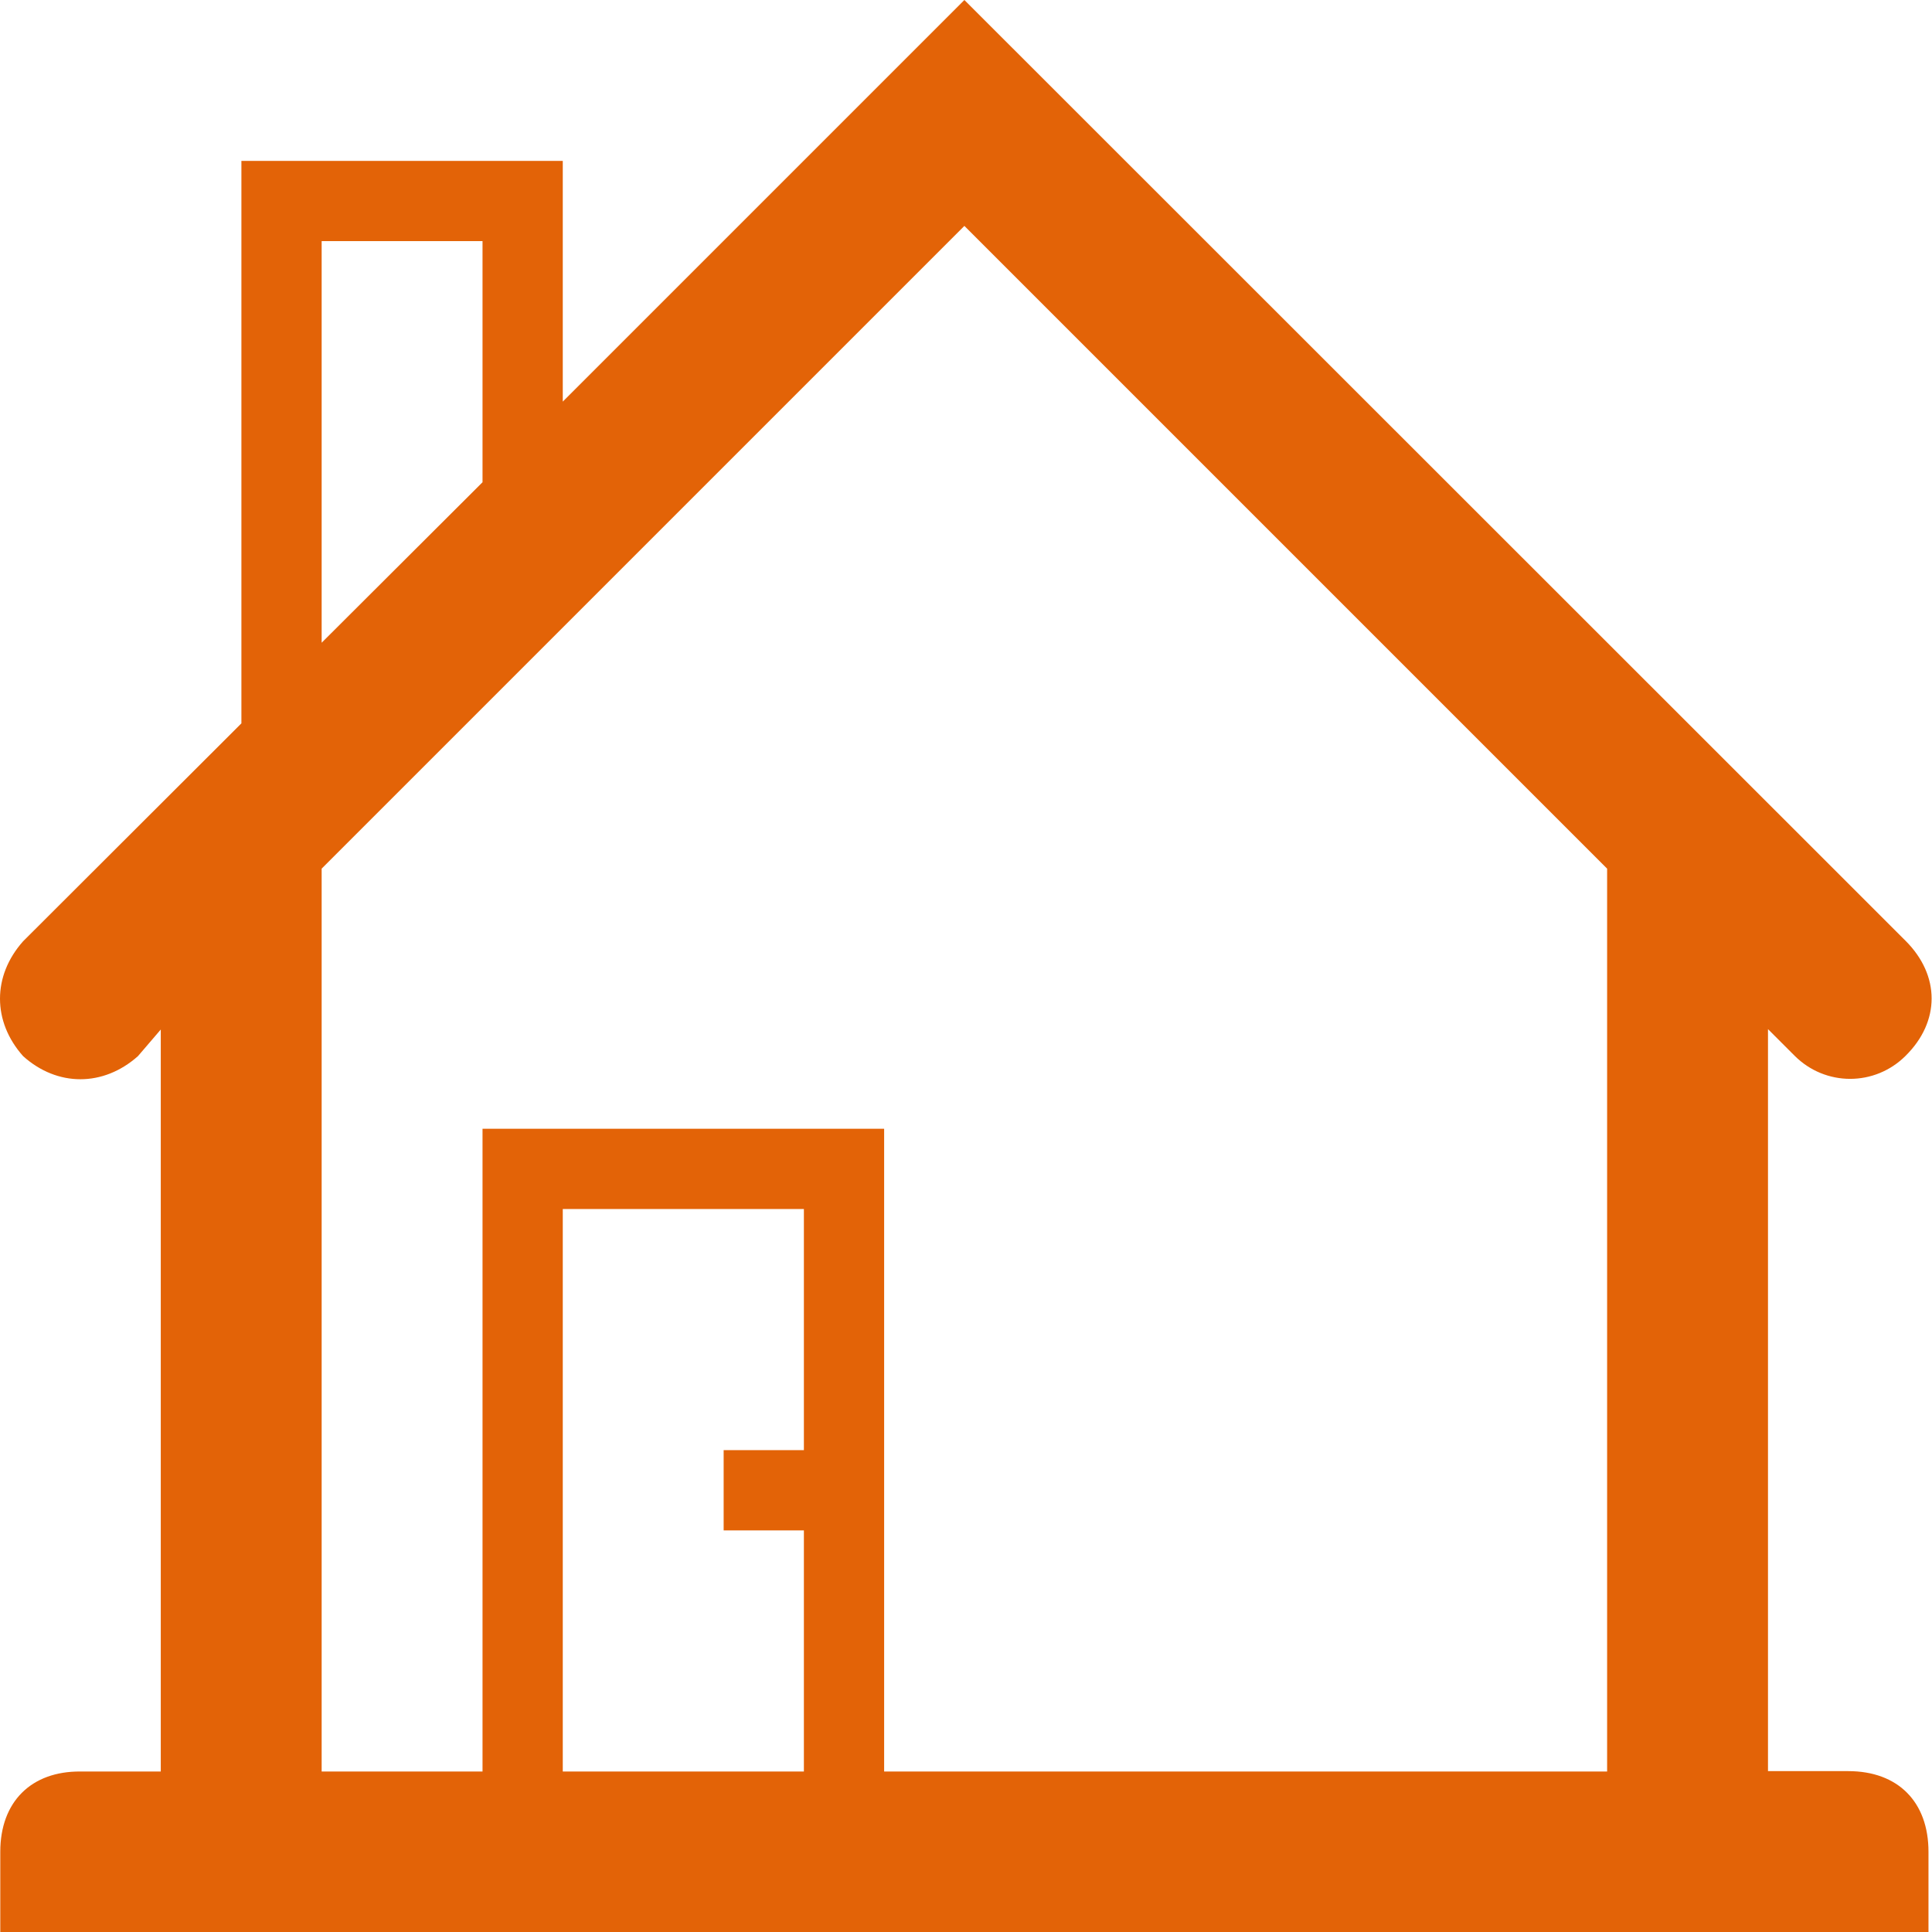
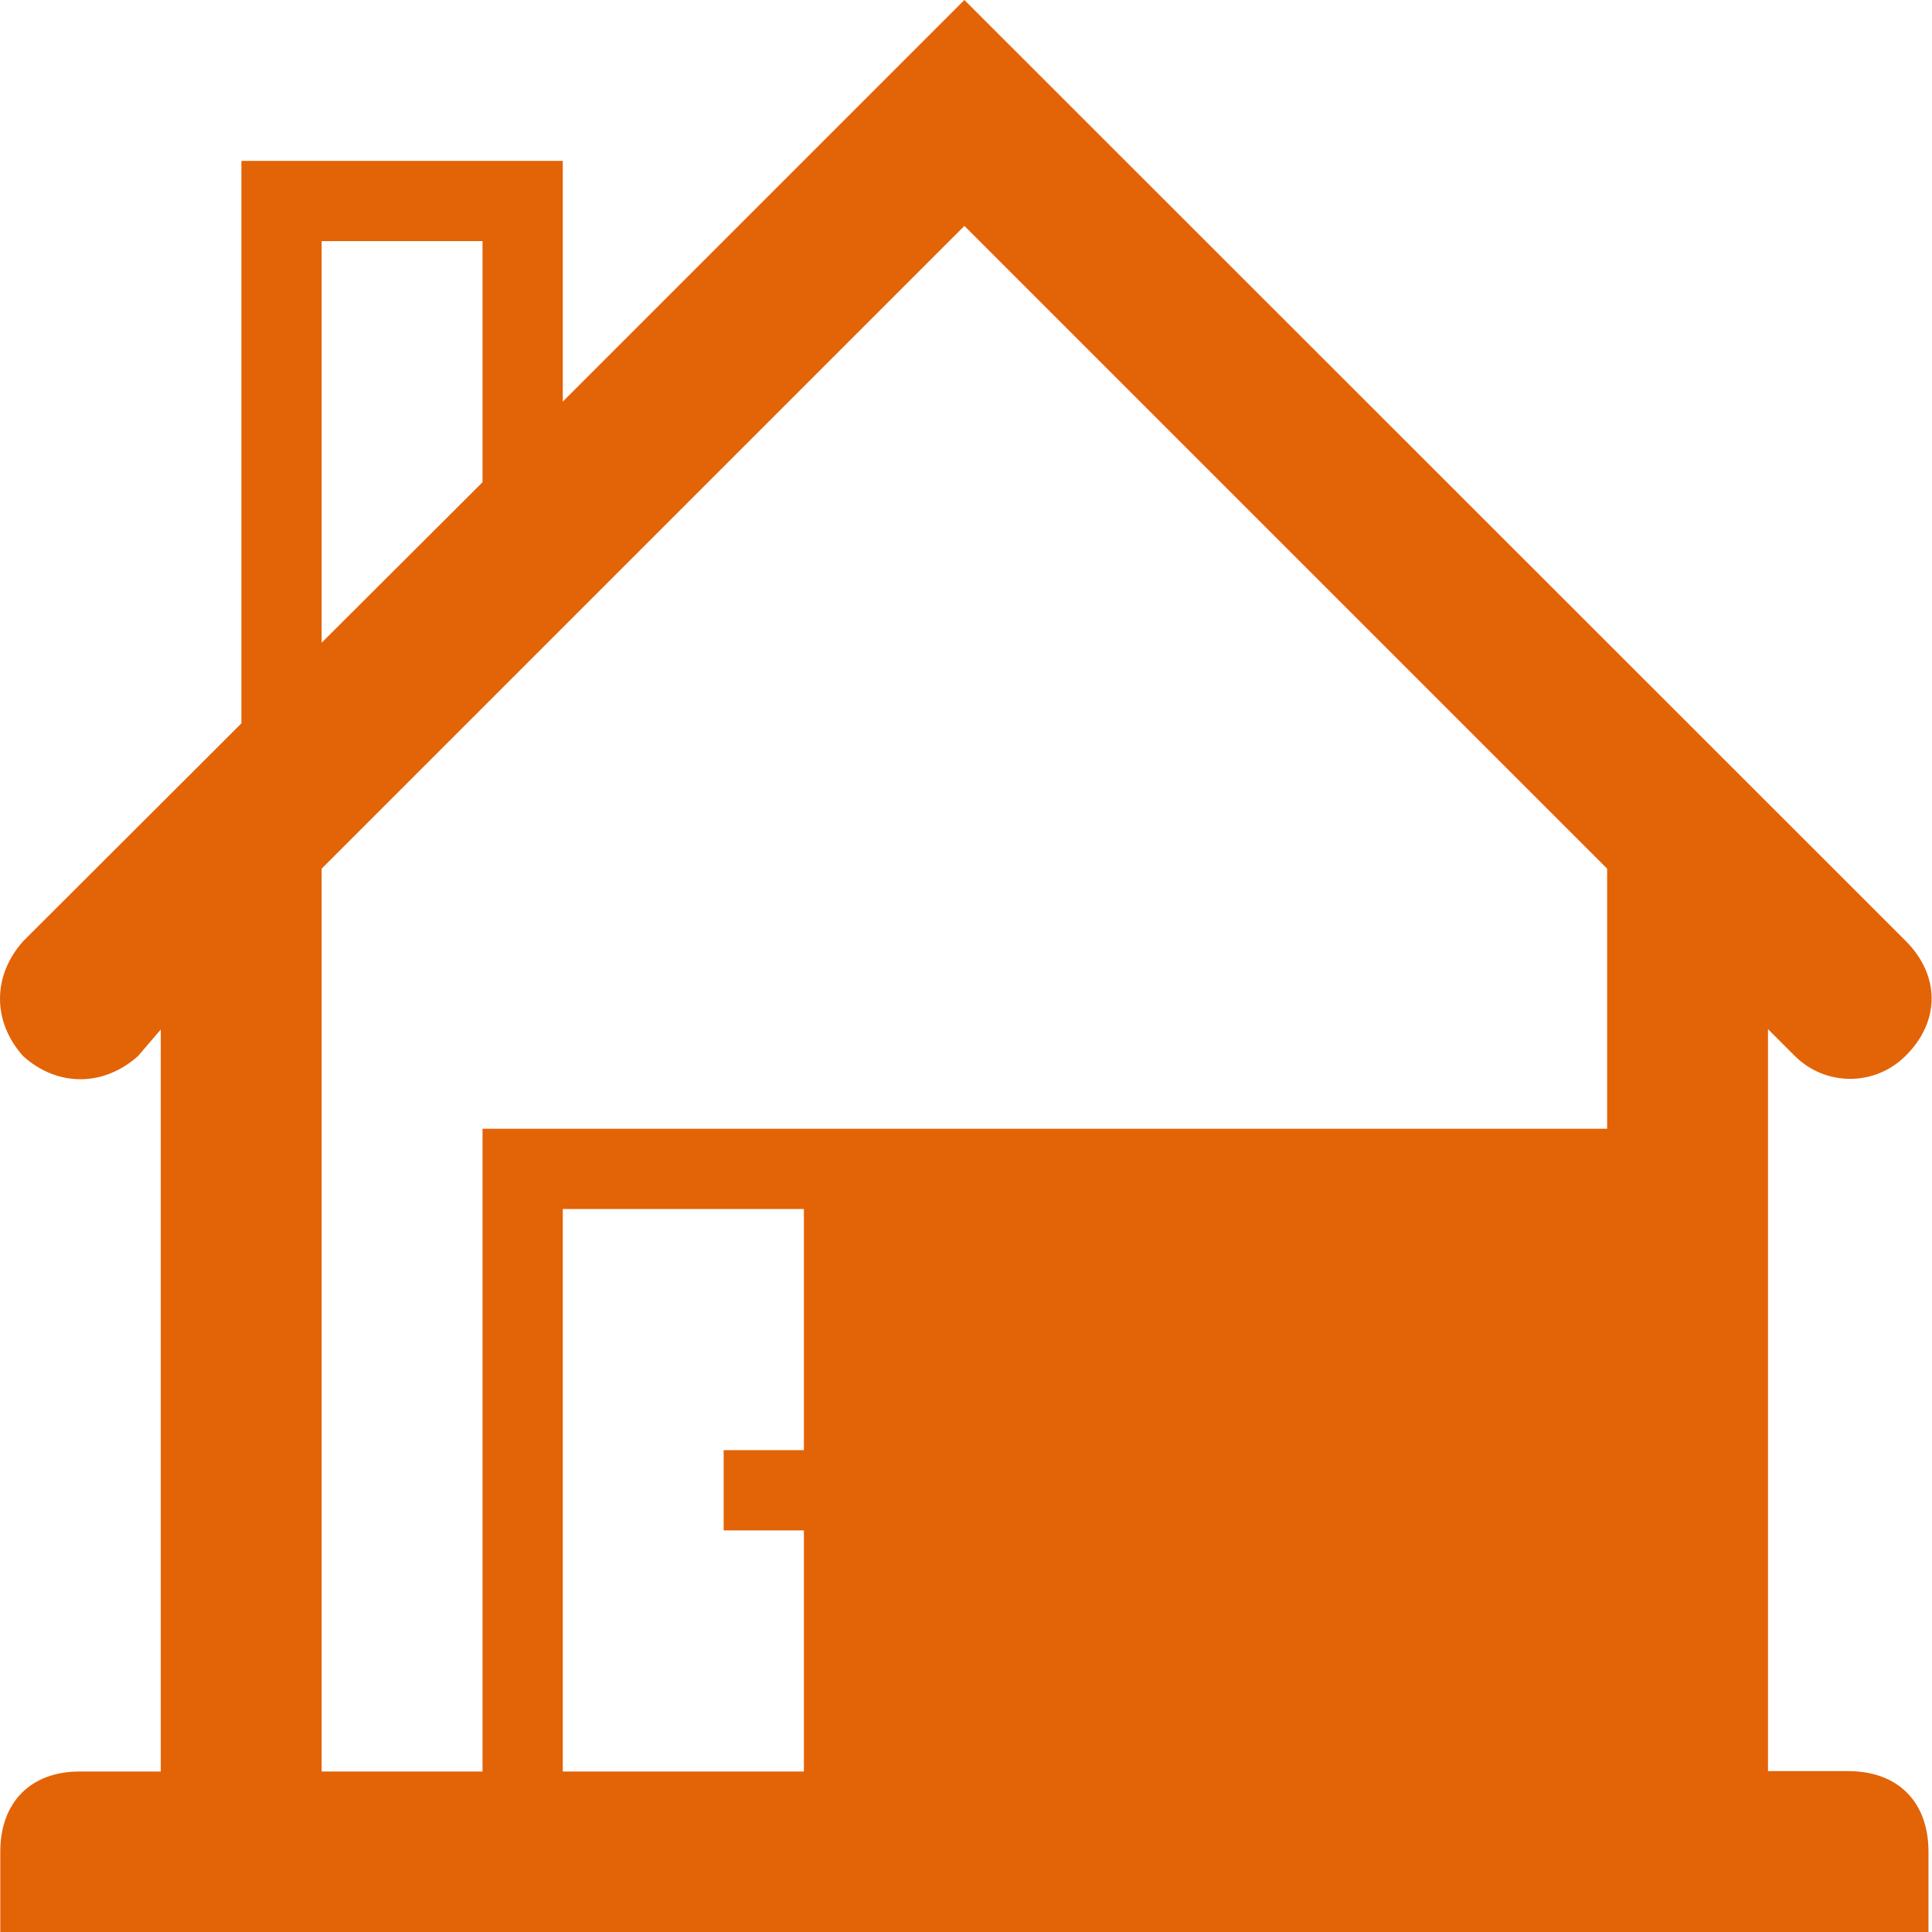
<svg xmlns="http://www.w3.org/2000/svg" width="517" height="517" viewBox="0 0 517 517" fill="none">
-   <path d="M494.585 473.951H473.111V275.394L480.235 282.518C488.478 290.762 501.709 290.762 509.952 282.518C519.214 273.359 519.214 261.044 509.952 251.783L258.067 0L150.597 107.471V85.997V67.576V64.523V43.049H64.6V64.523V108.59V193.57L6.183 251.885C-2.061 261.146 -2.061 273.359 6.183 282.62C15.342 290.863 27.656 290.863 36.918 282.62L43.024 275.496V474.052H21.55C8.32 473.951 0.076 482.194 0.076 495.526V517H516.059V495.526C516.059 482.194 507.917 473.951 494.585 473.951ZM258.067 60.452L430.062 232.446V474.052H236.594V302.058H129.123V474.052H86.073V232.446L258.067 60.452ZM215.12 409.529V474.052H150.597V323.532H215.12V388.055H193.646V409.529H215.12ZM86.073 171.994V64.523H129.123V129.046L86.073 171.994Z" fill="#E36307" />
+   <path d="M494.585 473.951H473.111V275.394L480.235 282.518C488.478 290.762 501.709 290.762 509.952 282.518C519.214 273.359 519.214 261.044 509.952 251.783L258.067 0L150.597 107.471V85.997V67.576V64.523V43.049H64.6V64.523V108.59V193.57L6.183 251.885C-2.061 261.146 -2.061 273.359 6.183 282.62C15.342 290.863 27.656 290.863 36.918 282.62L43.024 275.496V474.052H21.55C8.32 473.951 0.076 482.194 0.076 495.526V517H516.059V495.526C516.059 482.194 507.917 473.951 494.585 473.951ZM258.067 60.452L430.062 232.446V474.052V302.058H129.123V474.052H86.073V232.446L258.067 60.452ZM215.12 409.529V474.052H150.597V323.532H215.12V388.055H193.646V409.529H215.12ZM86.073 171.994V64.523H129.123V129.046L86.073 171.994Z" fill="#E36307" />
</svg>